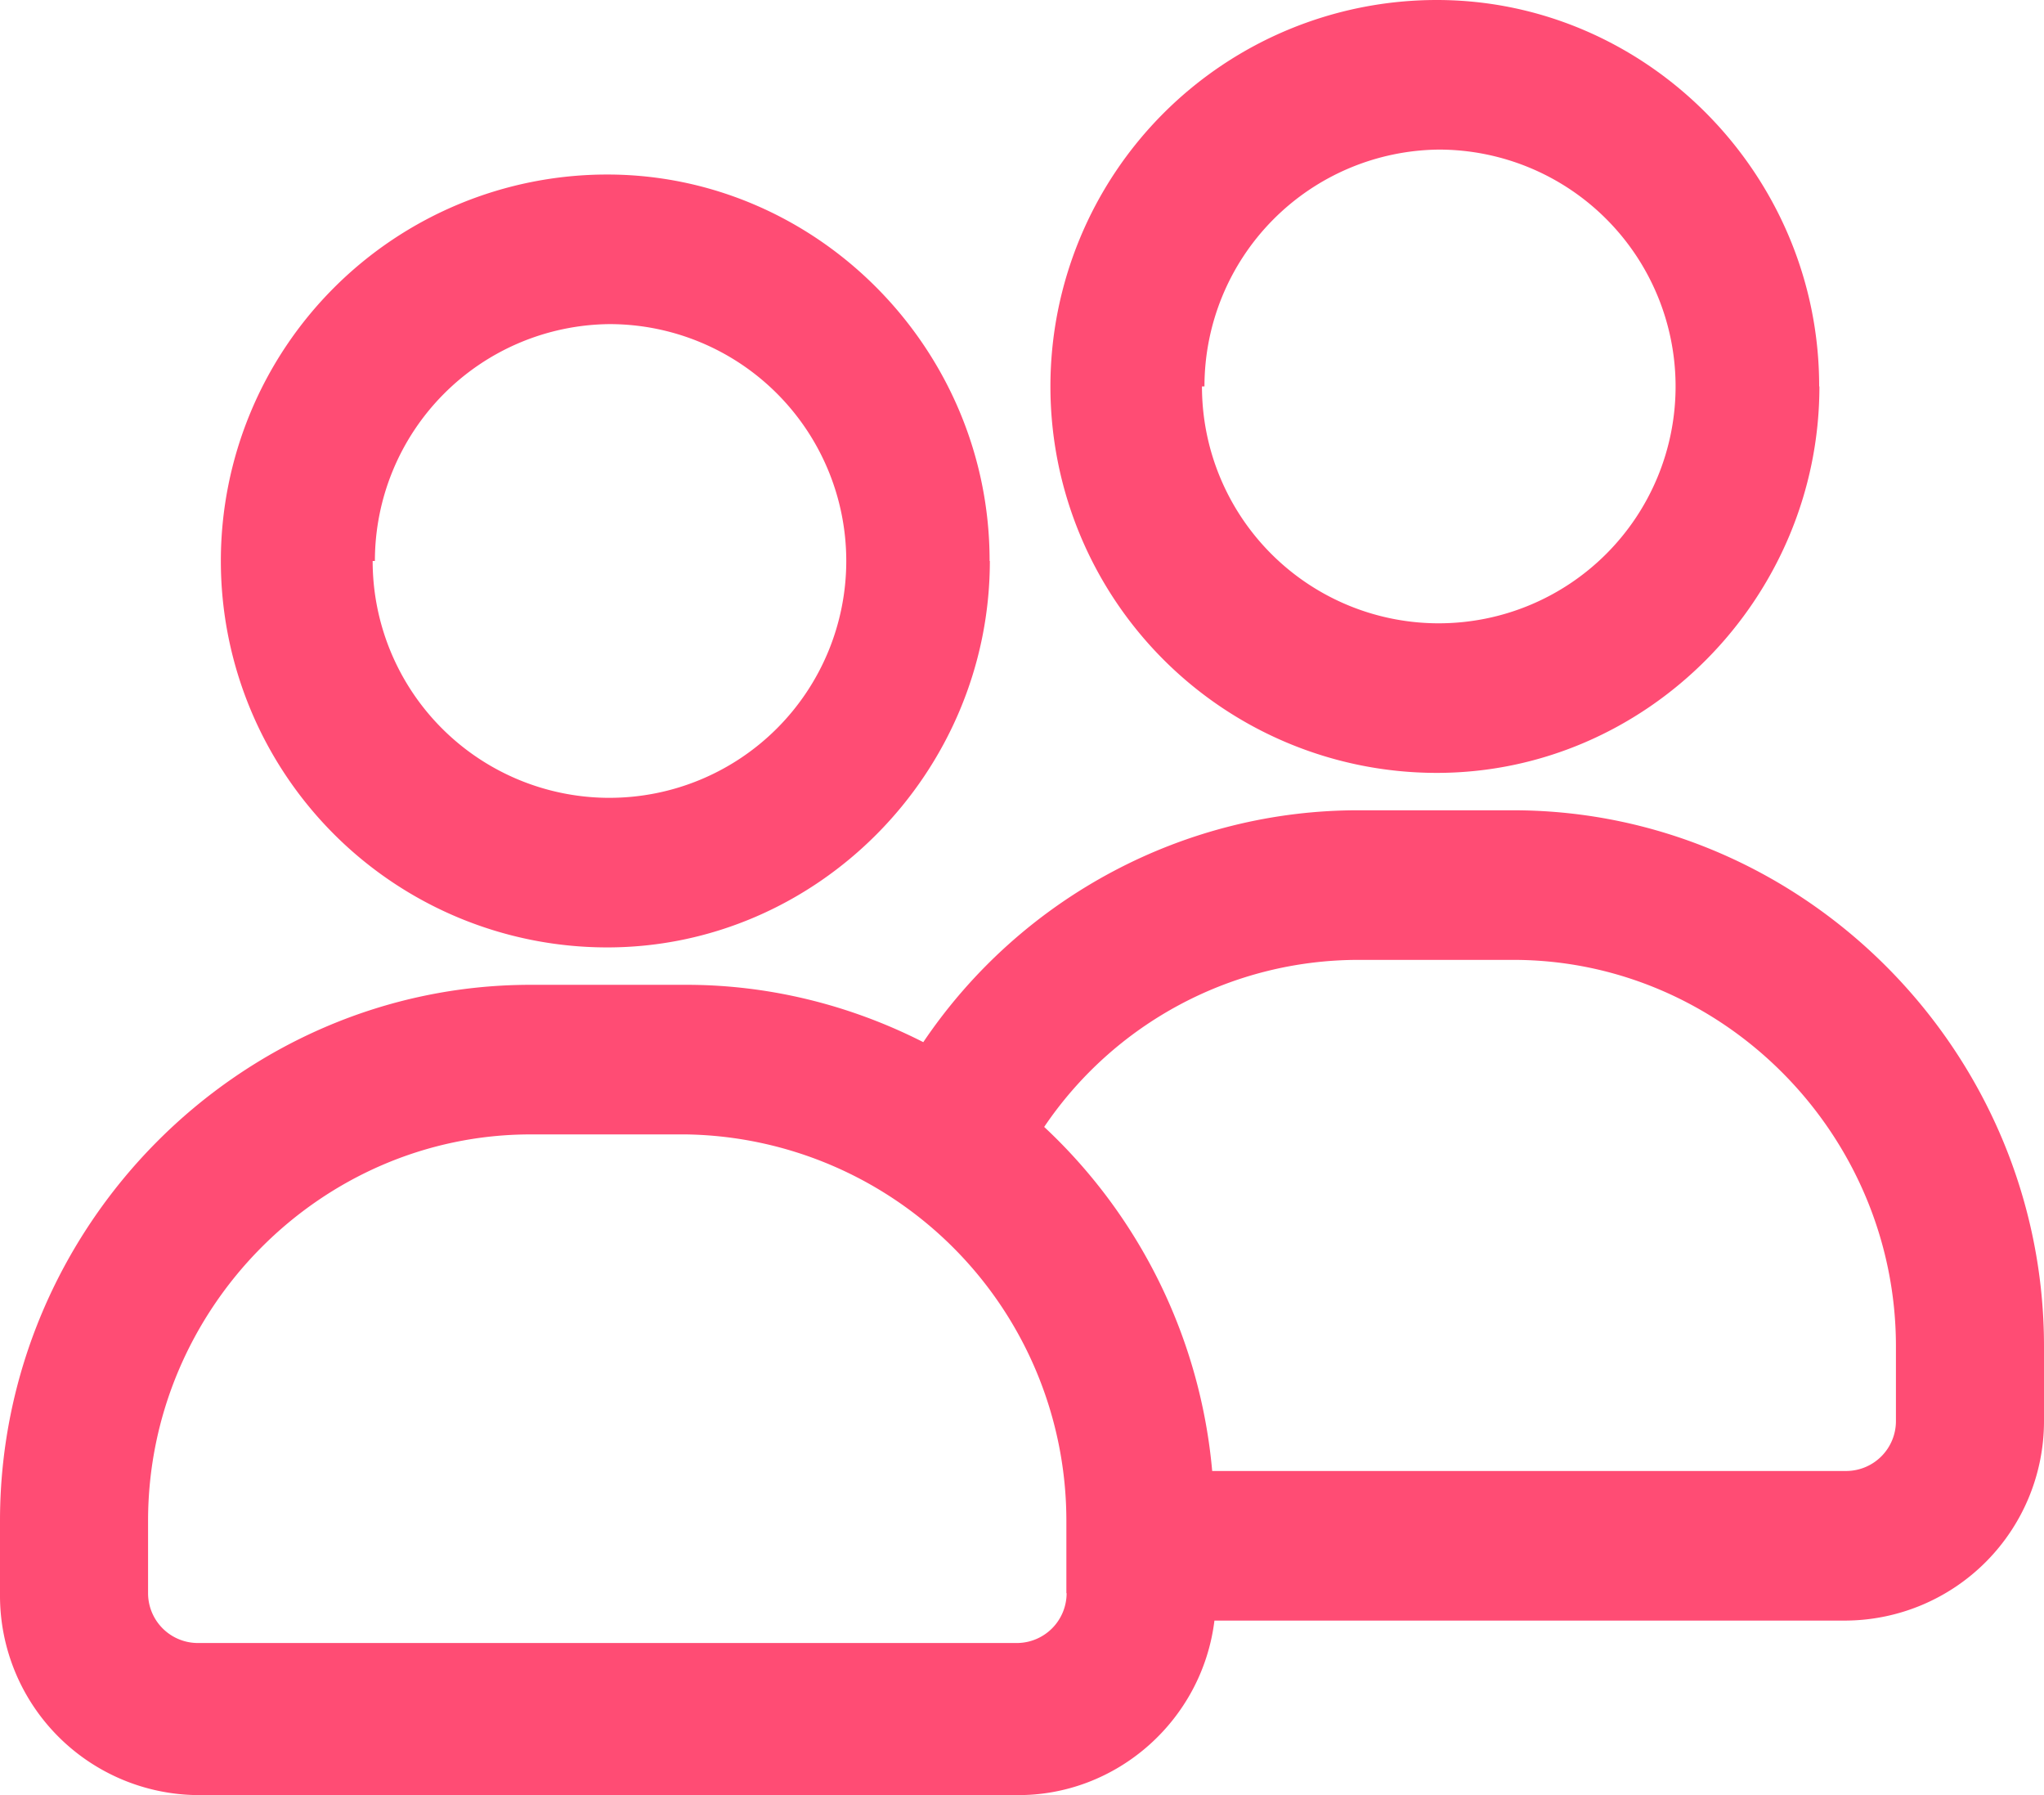
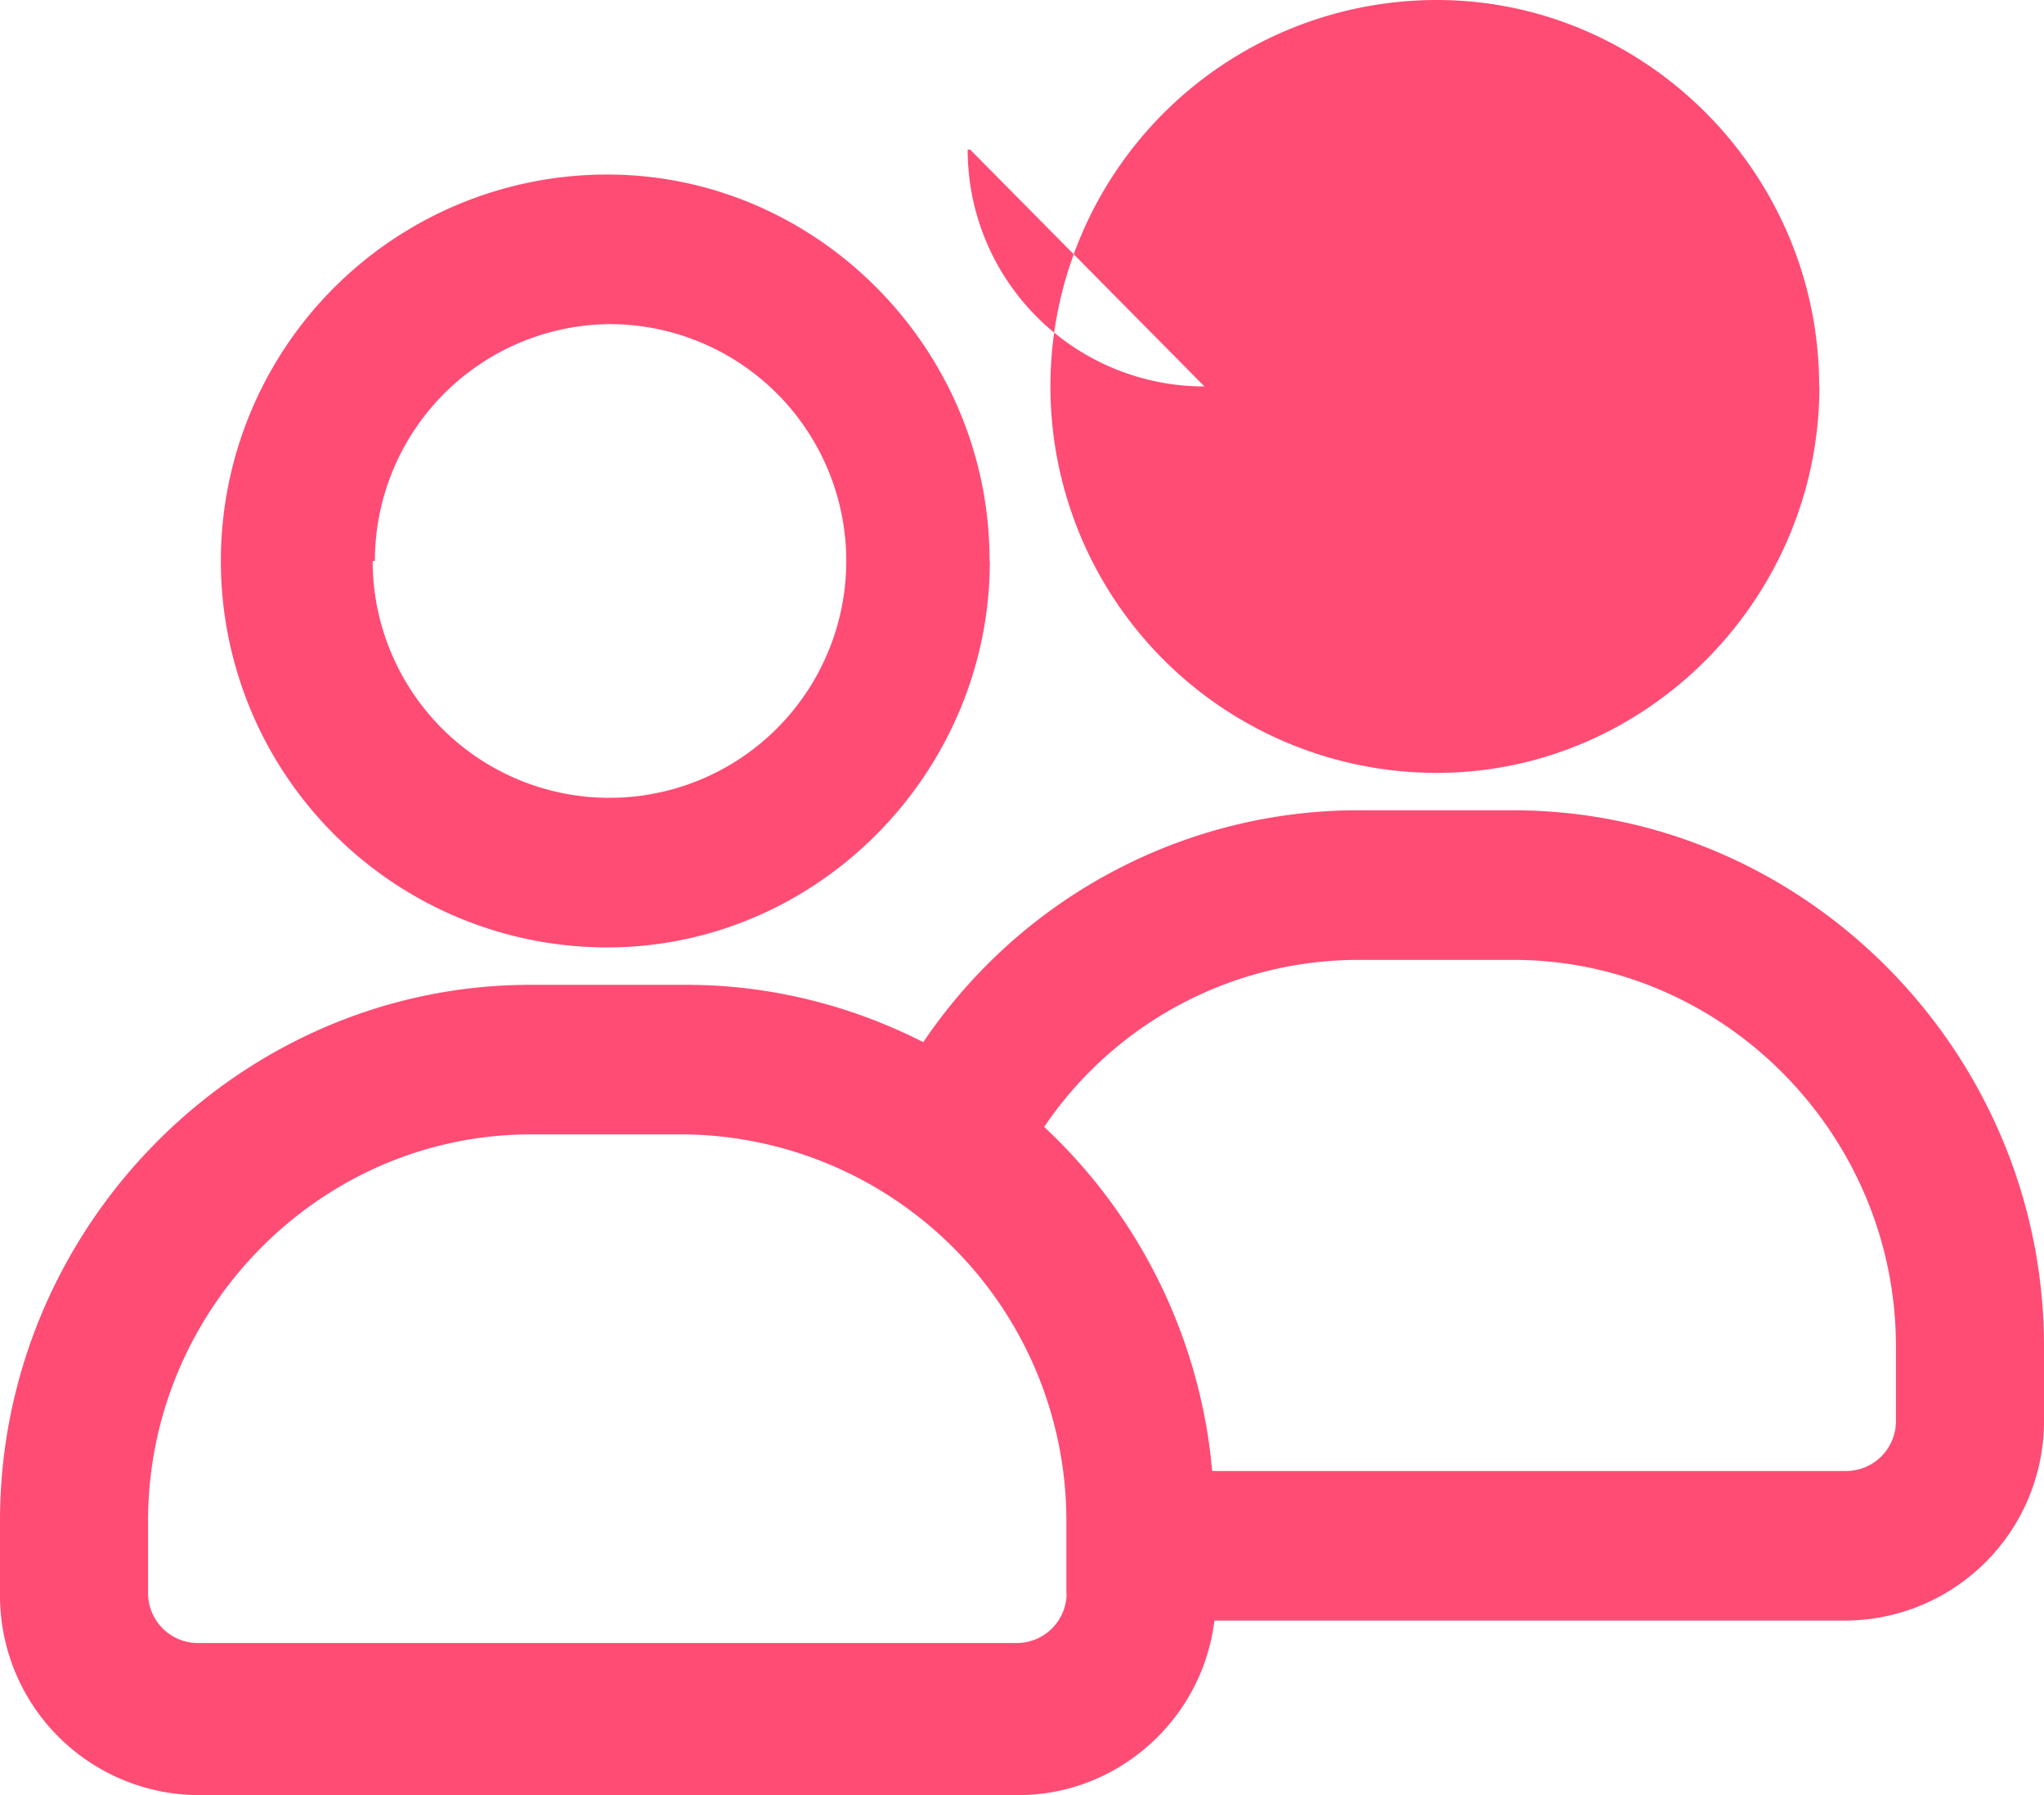
<svg xmlns="http://www.w3.org/2000/svg" viewBox="0 0 82 72" fill-rule="evenodd" clip-rule="evenodd" stroke-linejoin="round" stroke-miterlimit="2" fill="#FF4C74">
-   <path d="M60.7 32.5h-6.13c-7-.03-13.59 3.46-17.53 9.3-2.95-1.5-6.2-2.3-9.5-2.3h-6.25C9.61 39.5 0 49.2 0 61v3a8 8 0 007.92 8H40.8c4 .03 7.43-3 7.92-7h25.36A8 8 0 0082 57v-3c0-11.8-9.61-21.5-21.3-21.5zM42.79 63.9a2 2 0 01-1.98 2H7.92a2 2 0 01-1.98-2V61c0-8.5 6.93-15.5 15.35-15.5h6.24A15.5 15.5 0 0142.78 61v2.9zM76.06 57a2 2 0 01-1.98 2H48.63a21.49 21.49 0 00-6.74-13.8 15.22 15.22 0 0112.58-6.7h6.24c8.42 0 15.35 7 15.35 15.5v3zM39.7 22.5C39.71 14 32.78 7 24.36 7a15.5 15.5 0 000 31c8.42 0 15.35-7 15.35-15.5zm-24.66 0a9.5 9.5 0 019.41-9.5 9.5 9.5 0 010 19h-.1a9.5 9.5 0 01-9.4-9.5h.1zm57.94-7C72.99 7 66.06 0 57.64 0a15.5 15.5 0 000 31c8.42 0 15.35-7 15.35-15.5zm-24.66 0a9.5 9.5 0 019.4-9.5 9.5 9.5 0 010 19h-.1a9.5 9.5 0 01-9.4-9.5h.1z" fill-rule="nonzero" />
+   <path d="M60.7 32.5h-6.13c-7-.03-13.59 3.46-17.53 9.3-2.95-1.5-6.2-2.3-9.5-2.3h-6.25C9.61 39.5 0 49.2 0 61v3a8 8 0 007.92 8H40.8c4 .03 7.43-3 7.92-7h25.36A8 8 0 0082 57v-3c0-11.8-9.61-21.5-21.3-21.5zM42.79 63.9a2 2 0 01-1.98 2H7.92a2 2 0 01-1.98-2V61c0-8.5 6.93-15.5 15.35-15.5h6.24A15.5 15.5 0 0142.78 61v2.9zM76.06 57a2 2 0 01-1.98 2H48.63a21.49 21.49 0 00-6.74-13.8 15.22 15.22 0 0112.58-6.7h6.24c8.42 0 15.35 7 15.35 15.5v3zM39.7 22.5C39.71 14 32.78 7 24.36 7a15.5 15.5 0 000 31c8.42 0 15.35-7 15.35-15.5zm-24.66 0a9.5 9.5 0 019.41-9.5 9.5 9.5 0 010 19h-.1a9.5 9.5 0 01-9.4-9.5h.1zm57.94-7C72.99 7 66.06 0 57.64 0a15.5 15.5 0 000 31c8.42 0 15.35-7 15.35-15.5zm-24.66 0h-.1a9.5 9.5 0 01-9.4-9.5h.1z" fill-rule="nonzero" />
</svg>